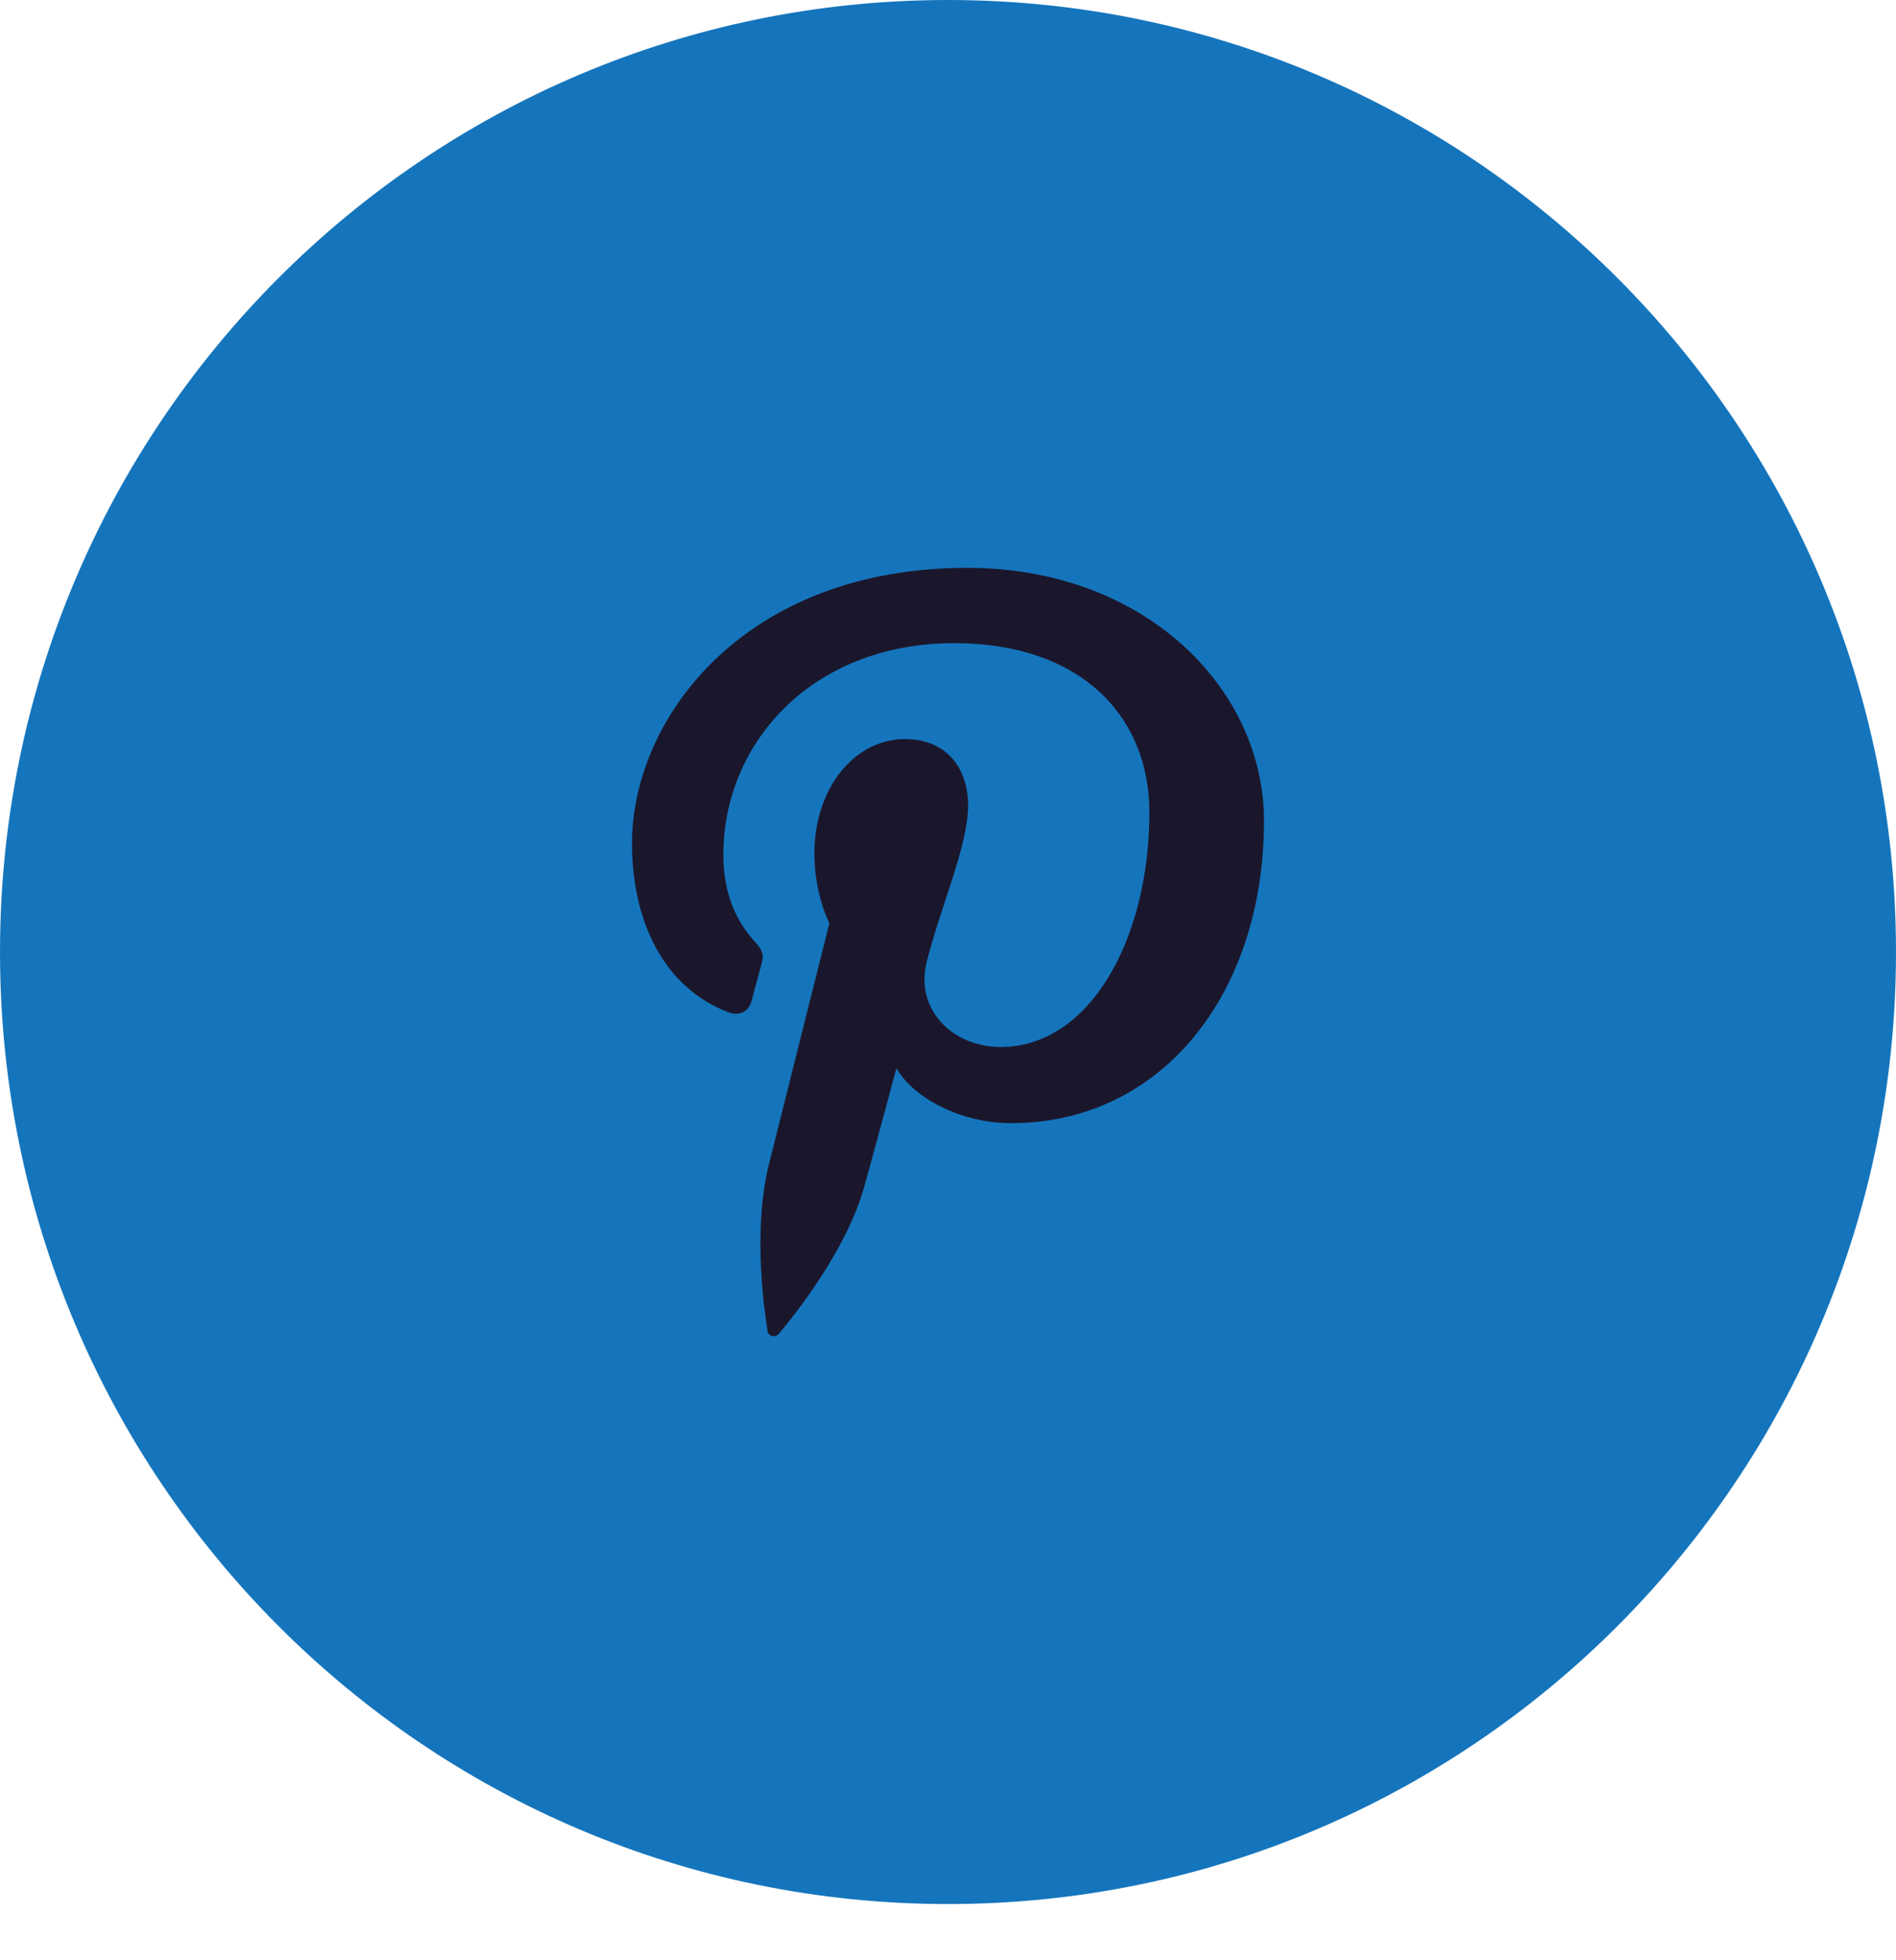
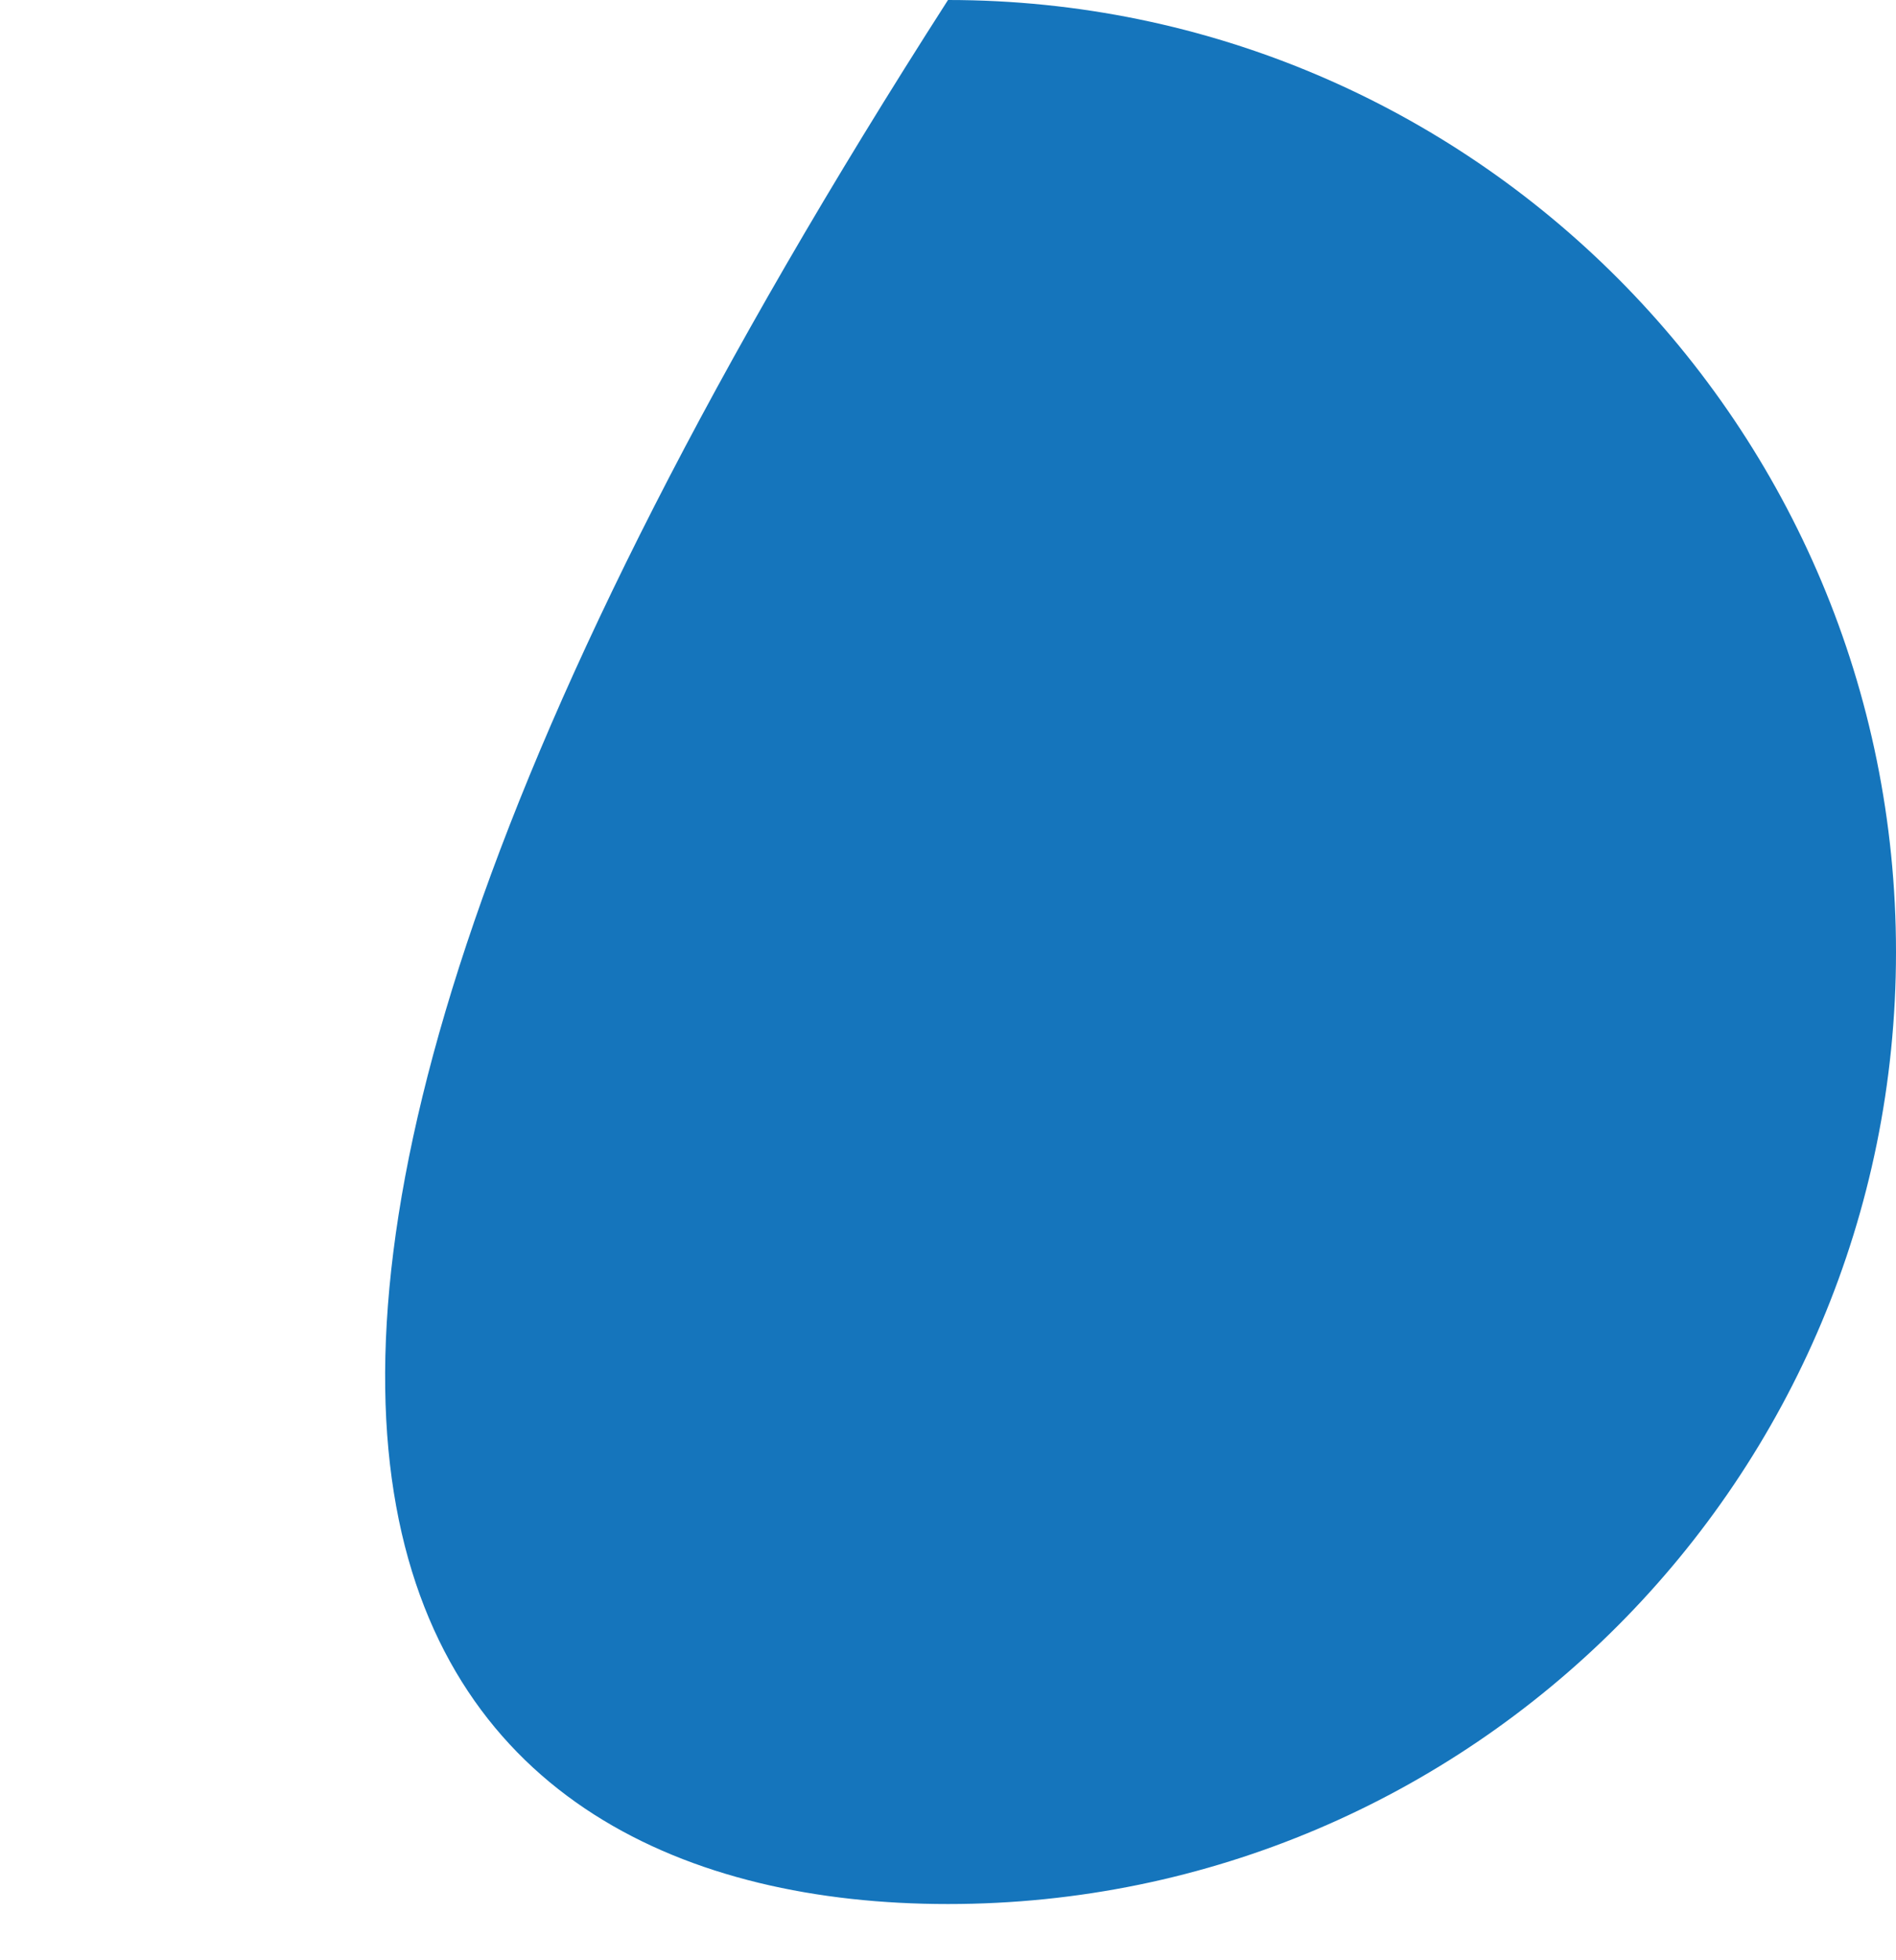
<svg xmlns="http://www.w3.org/2000/svg" width="30" height="31" viewBox="0 0 30 31" fill="none">
-   <path fill-rule="evenodd" clip-rule="evenodd" d="M15 30.111C23.284 30.111 30 23.371 30 15.056C30 6.741 23.284 0 15 0C6.716 0 0 6.741 0 15.056C0 23.371 6.716 30.111 15 30.111Z" fill="#1575BC" />
-   <path fill-rule="evenodd" clip-rule="evenodd" d="M15.303 8.98C11.777 8.98 10 11.358 10 13.34C10 14.54 10.483 15.608 11.519 16.006C11.689 16.072 11.842 16.009 11.891 15.832C11.925 15.709 12.006 15.4 12.042 15.272C12.092 15.097 12.073 15.035 11.936 14.883C11.637 14.551 11.446 14.122 11.446 13.514C11.446 11.75 12.849 10.171 15.099 10.171C17.091 10.171 18.186 11.317 18.186 12.846C18.186 14.858 17.239 16.557 15.834 16.557C15.058 16.557 14.477 15.953 14.663 15.212C14.886 14.328 15.318 13.374 15.318 12.736C15.318 12.165 14.992 11.688 14.317 11.688C13.524 11.688 12.886 12.46 12.886 13.495C12.886 14.153 13.123 14.599 13.123 14.599C13.123 14.599 12.311 17.835 12.169 18.402C11.885 19.53 12.126 20.914 12.146 21.054C12.158 21.137 12.271 21.156 12.323 21.094C12.396 21.004 13.341 19.907 13.662 18.81C13.753 18.5 14.184 16.892 14.184 16.892C14.442 17.354 15.195 17.762 15.997 17.762C18.382 17.762 20 15.716 20 12.979C20 10.908 18.136 8.98 15.303 8.98Z" fill="#1A172D" />
+   <path fill-rule="evenodd" clip-rule="evenodd" d="M15 30.111C23.284 30.111 30 23.371 30 15.056C30 6.741 23.284 0 15 0C0 23.371 6.716 30.111 15 30.111Z" fill="#1575BC" />
</svg>